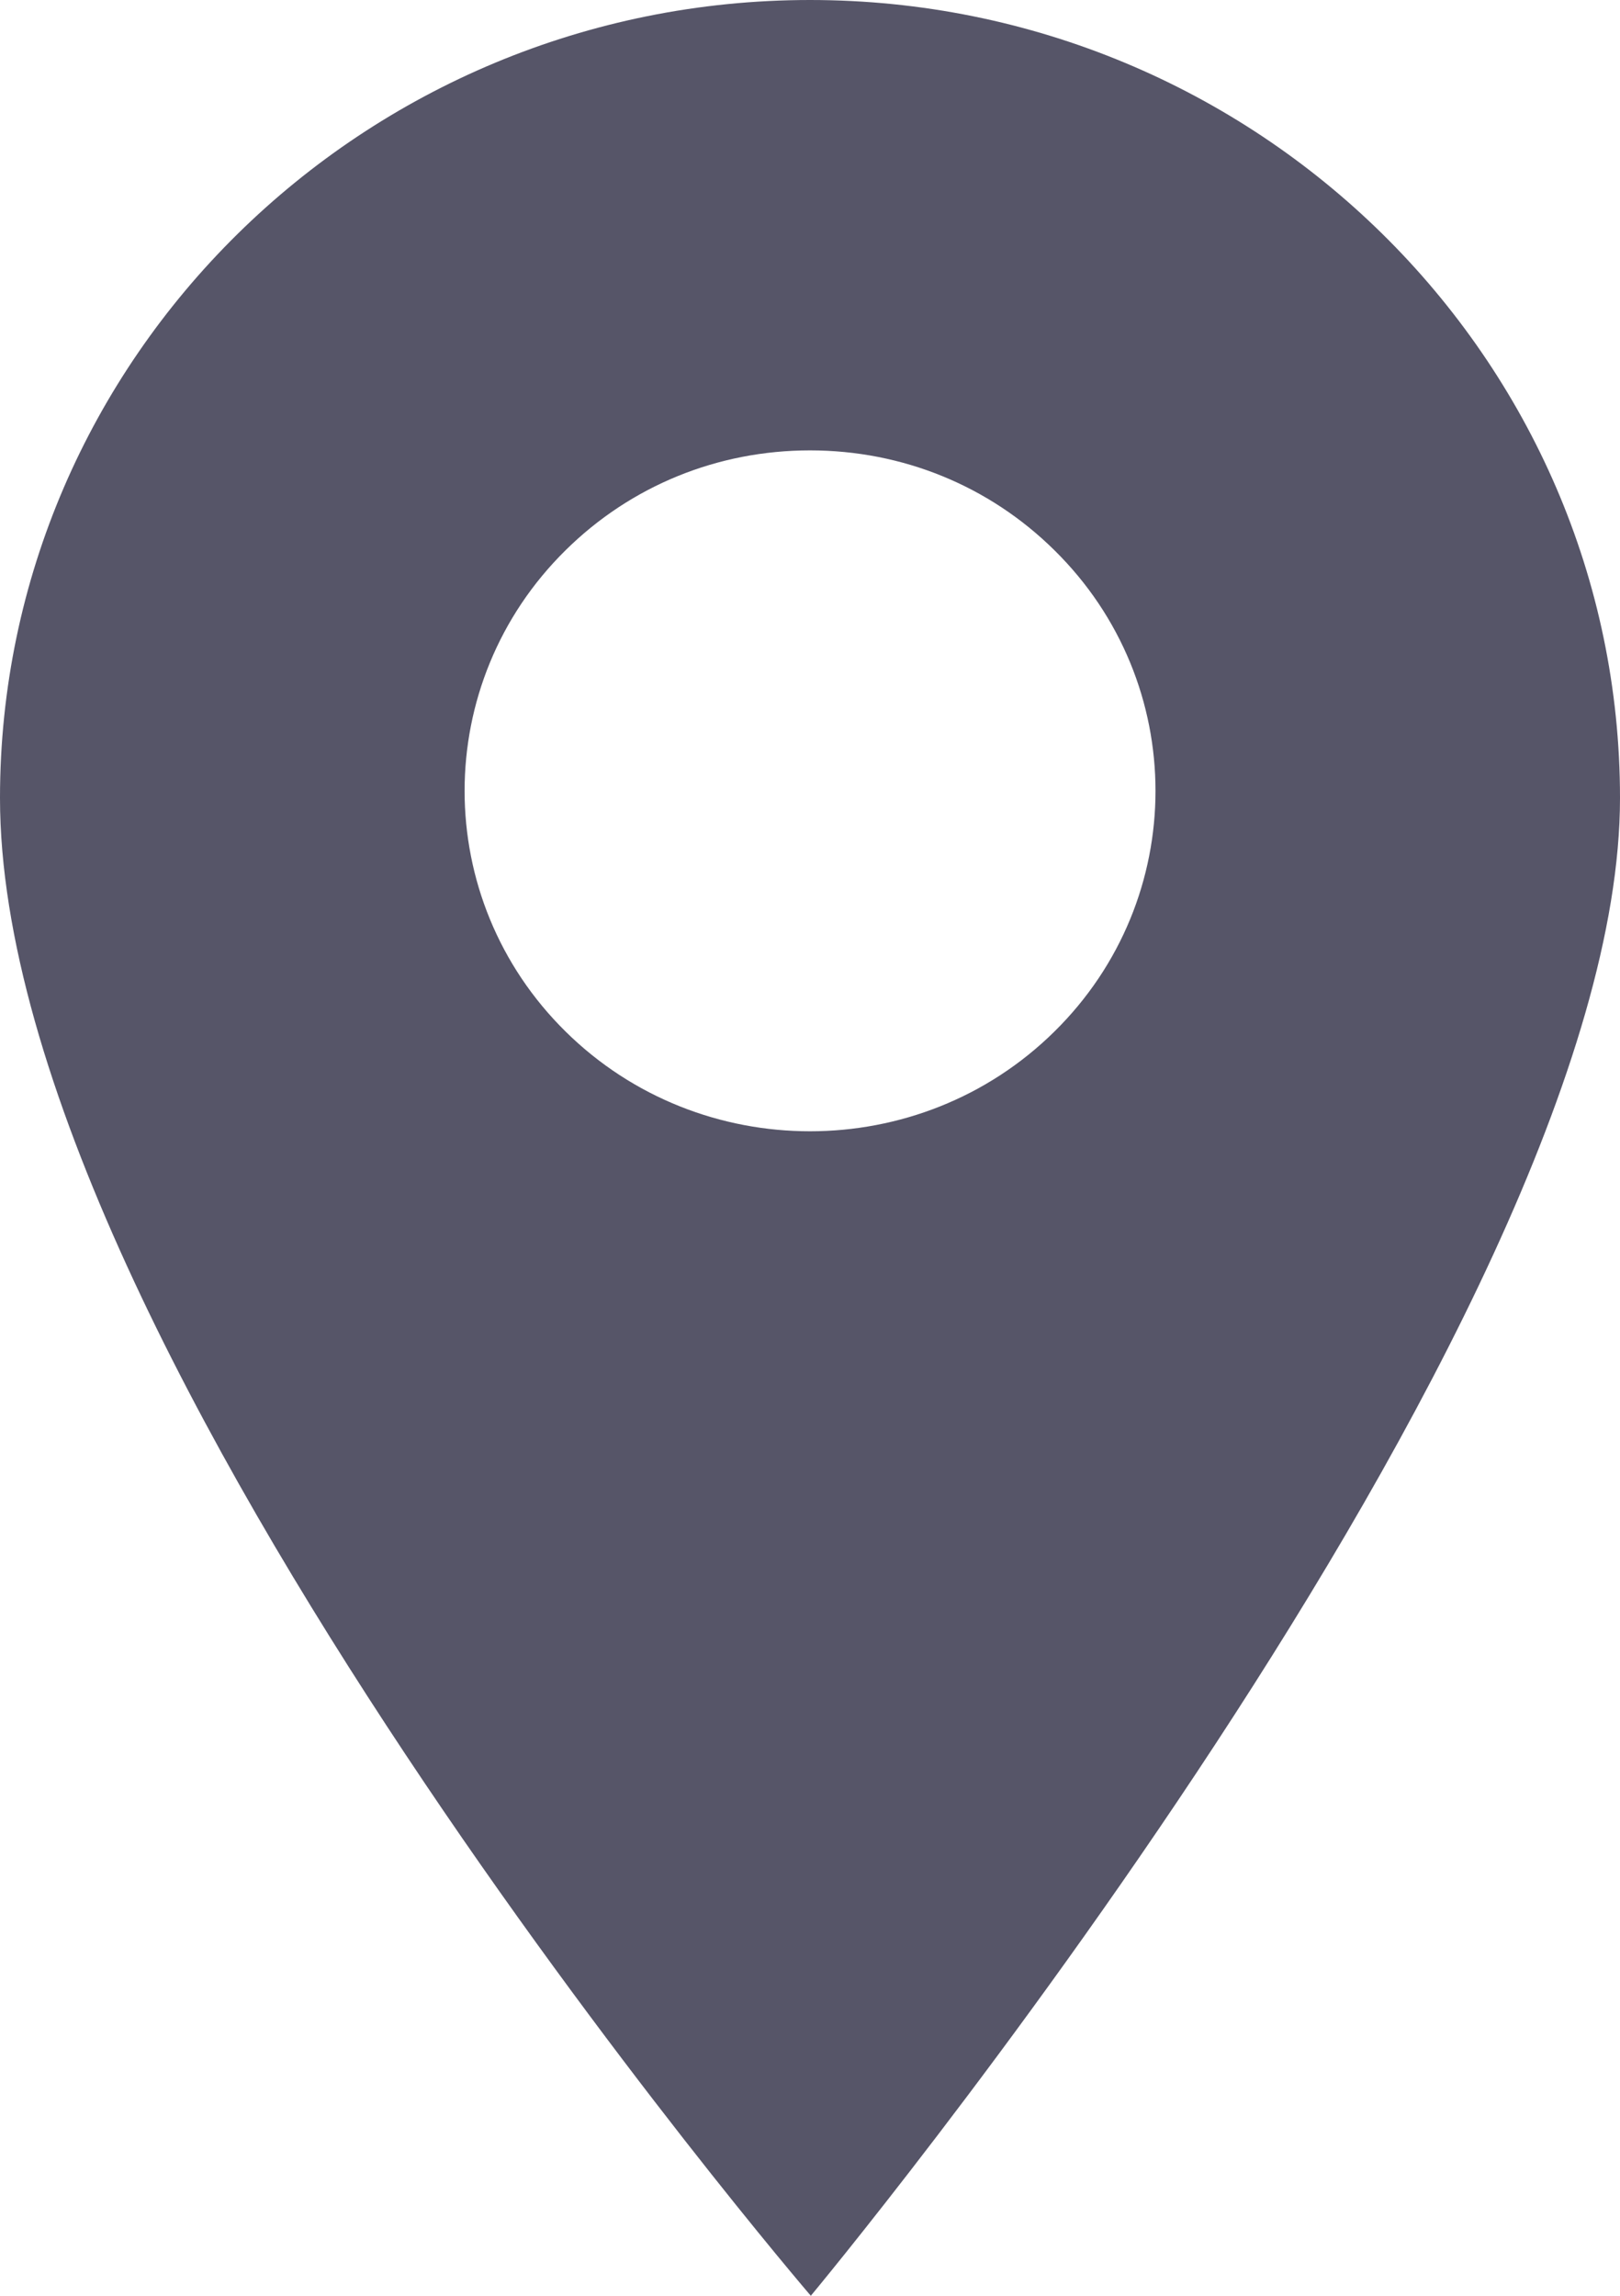
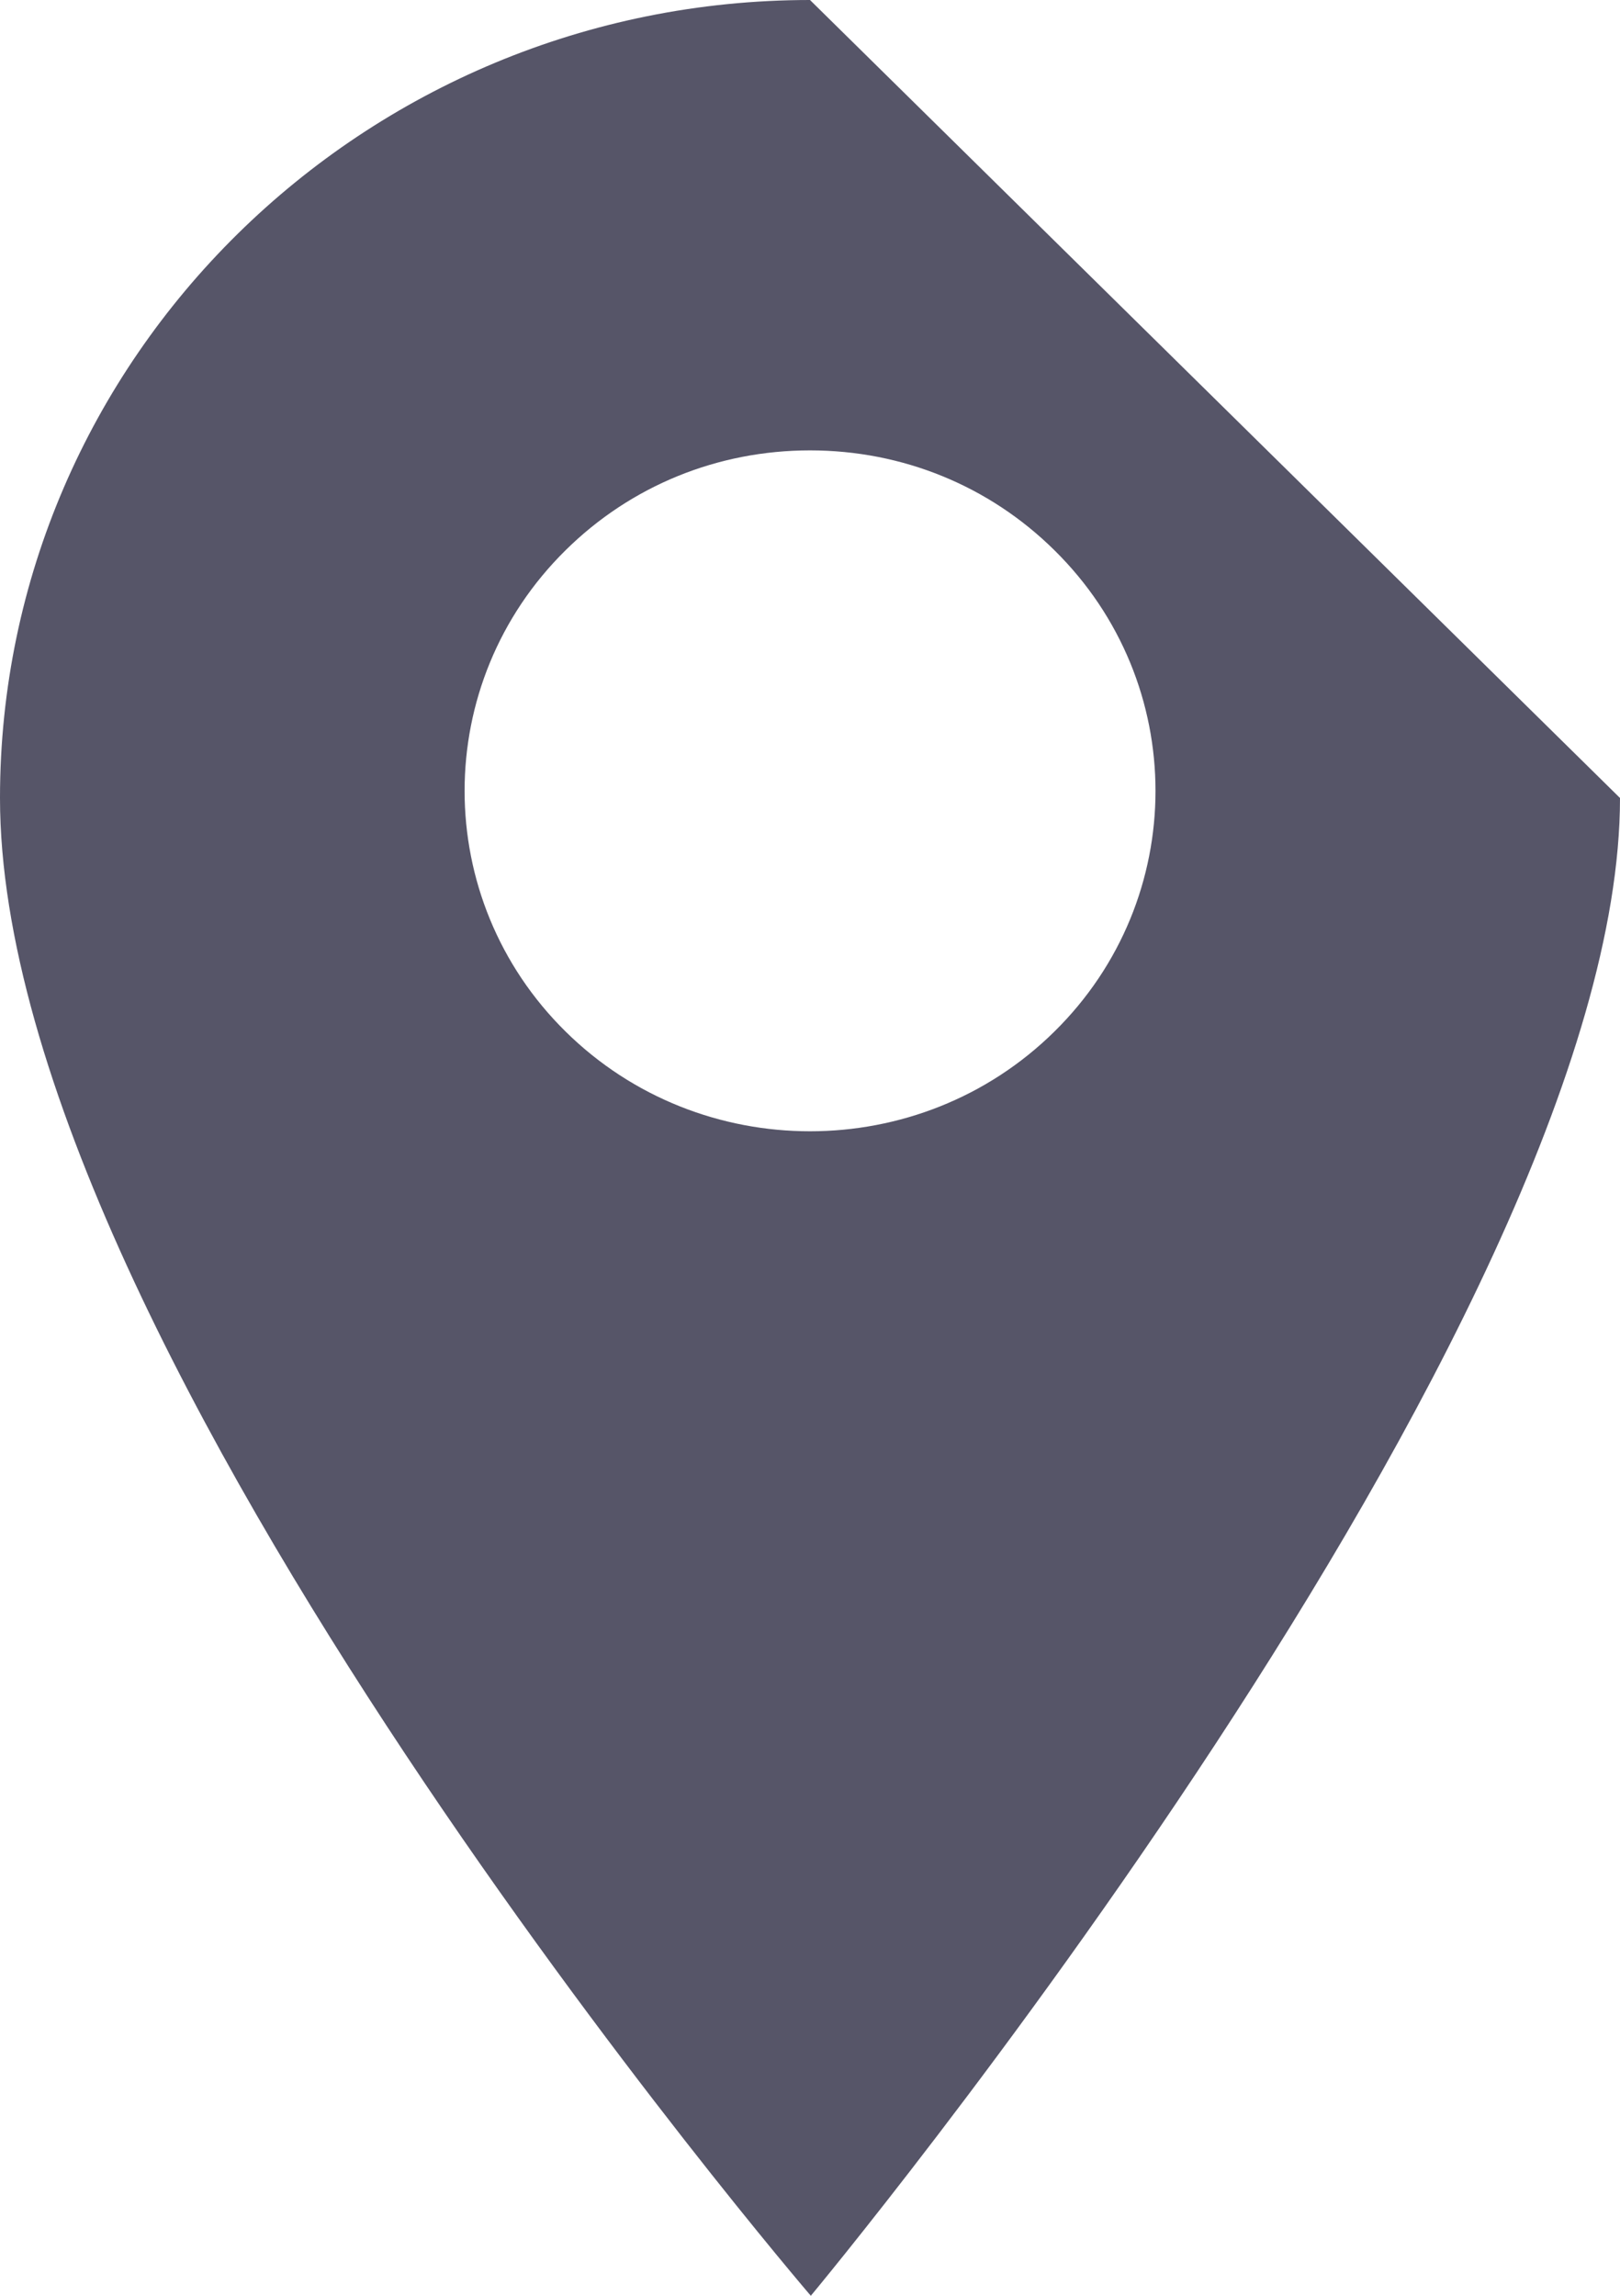
<svg xmlns="http://www.w3.org/2000/svg" width="12" height="17" viewBox="0 0 12 17" fill="none">
-   <path d="M6 0C2.692 0 0 2.651 0 5.909C0 10.004 6.006 17 6.006 17C6.006 17 12 9.803 12 5.909C12 2.651 9.308 0 6 0ZM7.81 7.639C7.311 8.131 6.656 8.377 6 8.377C5.344 8.377 4.689 8.131 4.19 7.639C3.192 6.656 3.192 5.057 4.19 4.074C4.673 3.597 5.316 3.335 6 3.335C6.684 3.335 7.327 3.597 7.81 4.074C8.809 5.057 8.809 6.656 7.81 7.639Z" fill="#565568" />
+   <path d="M6 0C2.692 0 0 2.651 0 5.909C0 10.004 6.006 17 6.006 17C6.006 17 12 9.803 12 5.909ZM7.81 7.639C7.311 8.131 6.656 8.377 6 8.377C5.344 8.377 4.689 8.131 4.19 7.639C3.192 6.656 3.192 5.057 4.19 4.074C4.673 3.597 5.316 3.335 6 3.335C6.684 3.335 7.327 3.597 7.81 4.074C8.809 5.057 8.809 6.656 7.81 7.639Z" fill="#565568" />
</svg>